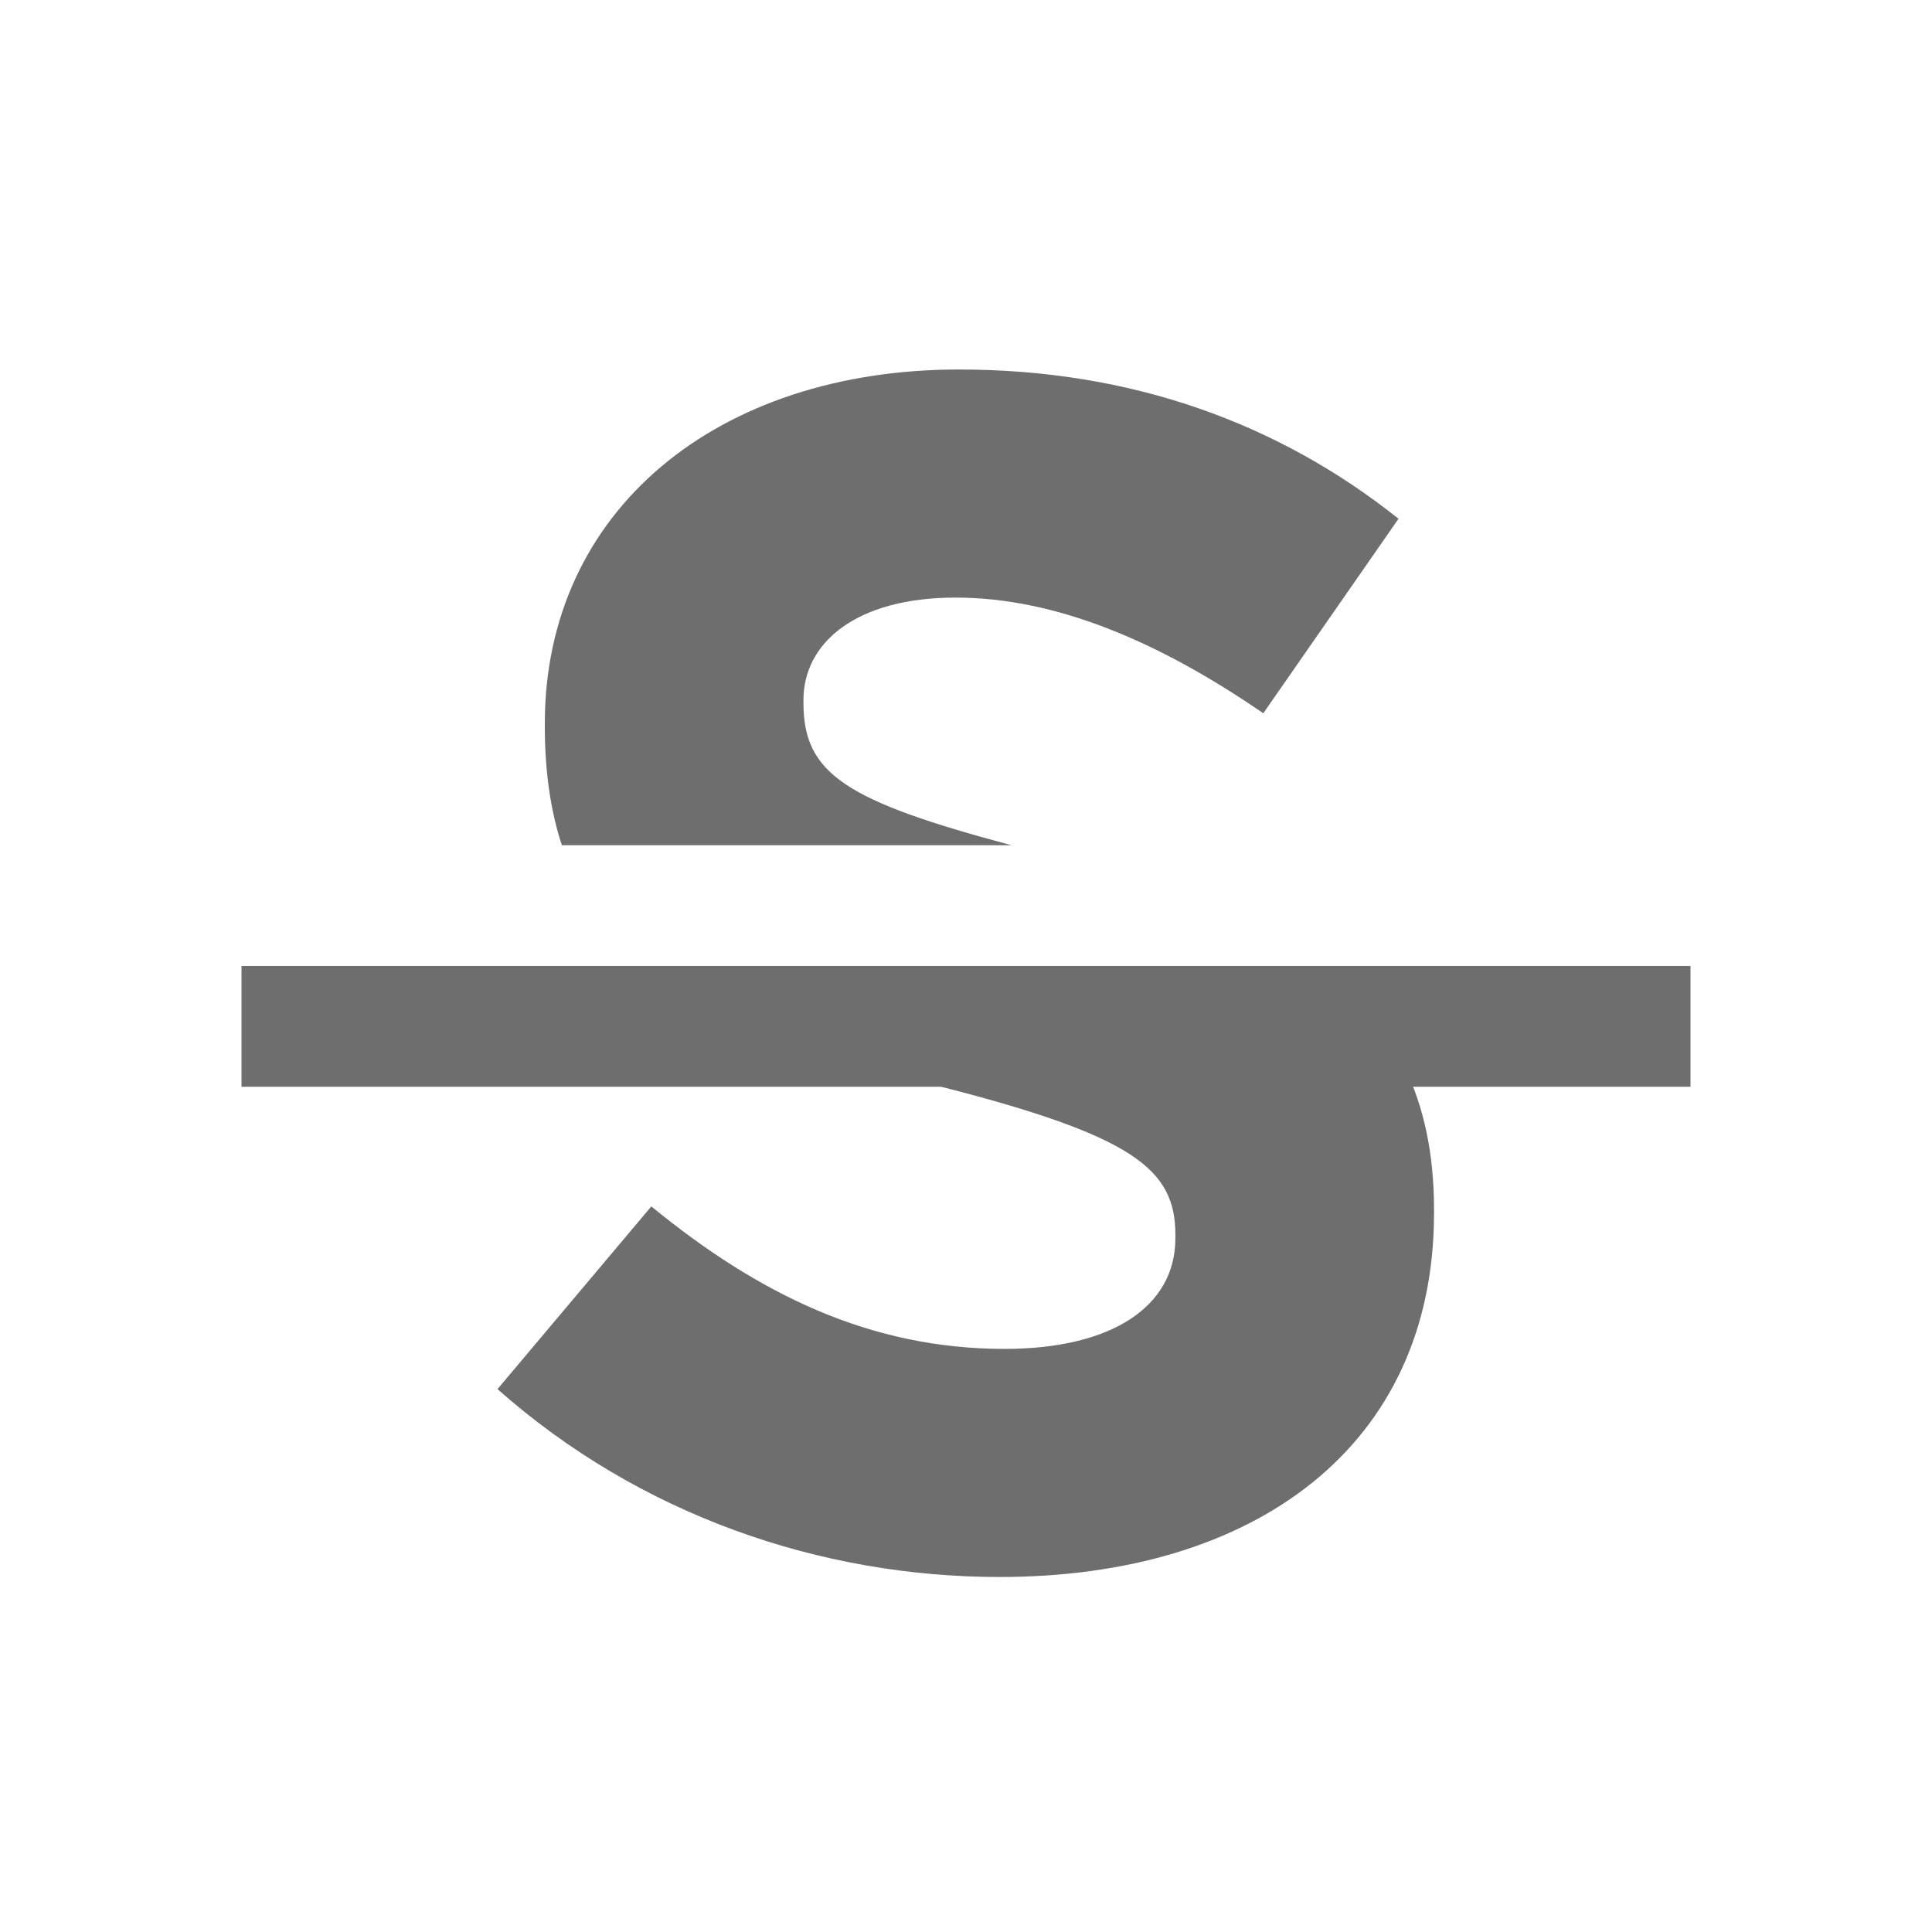
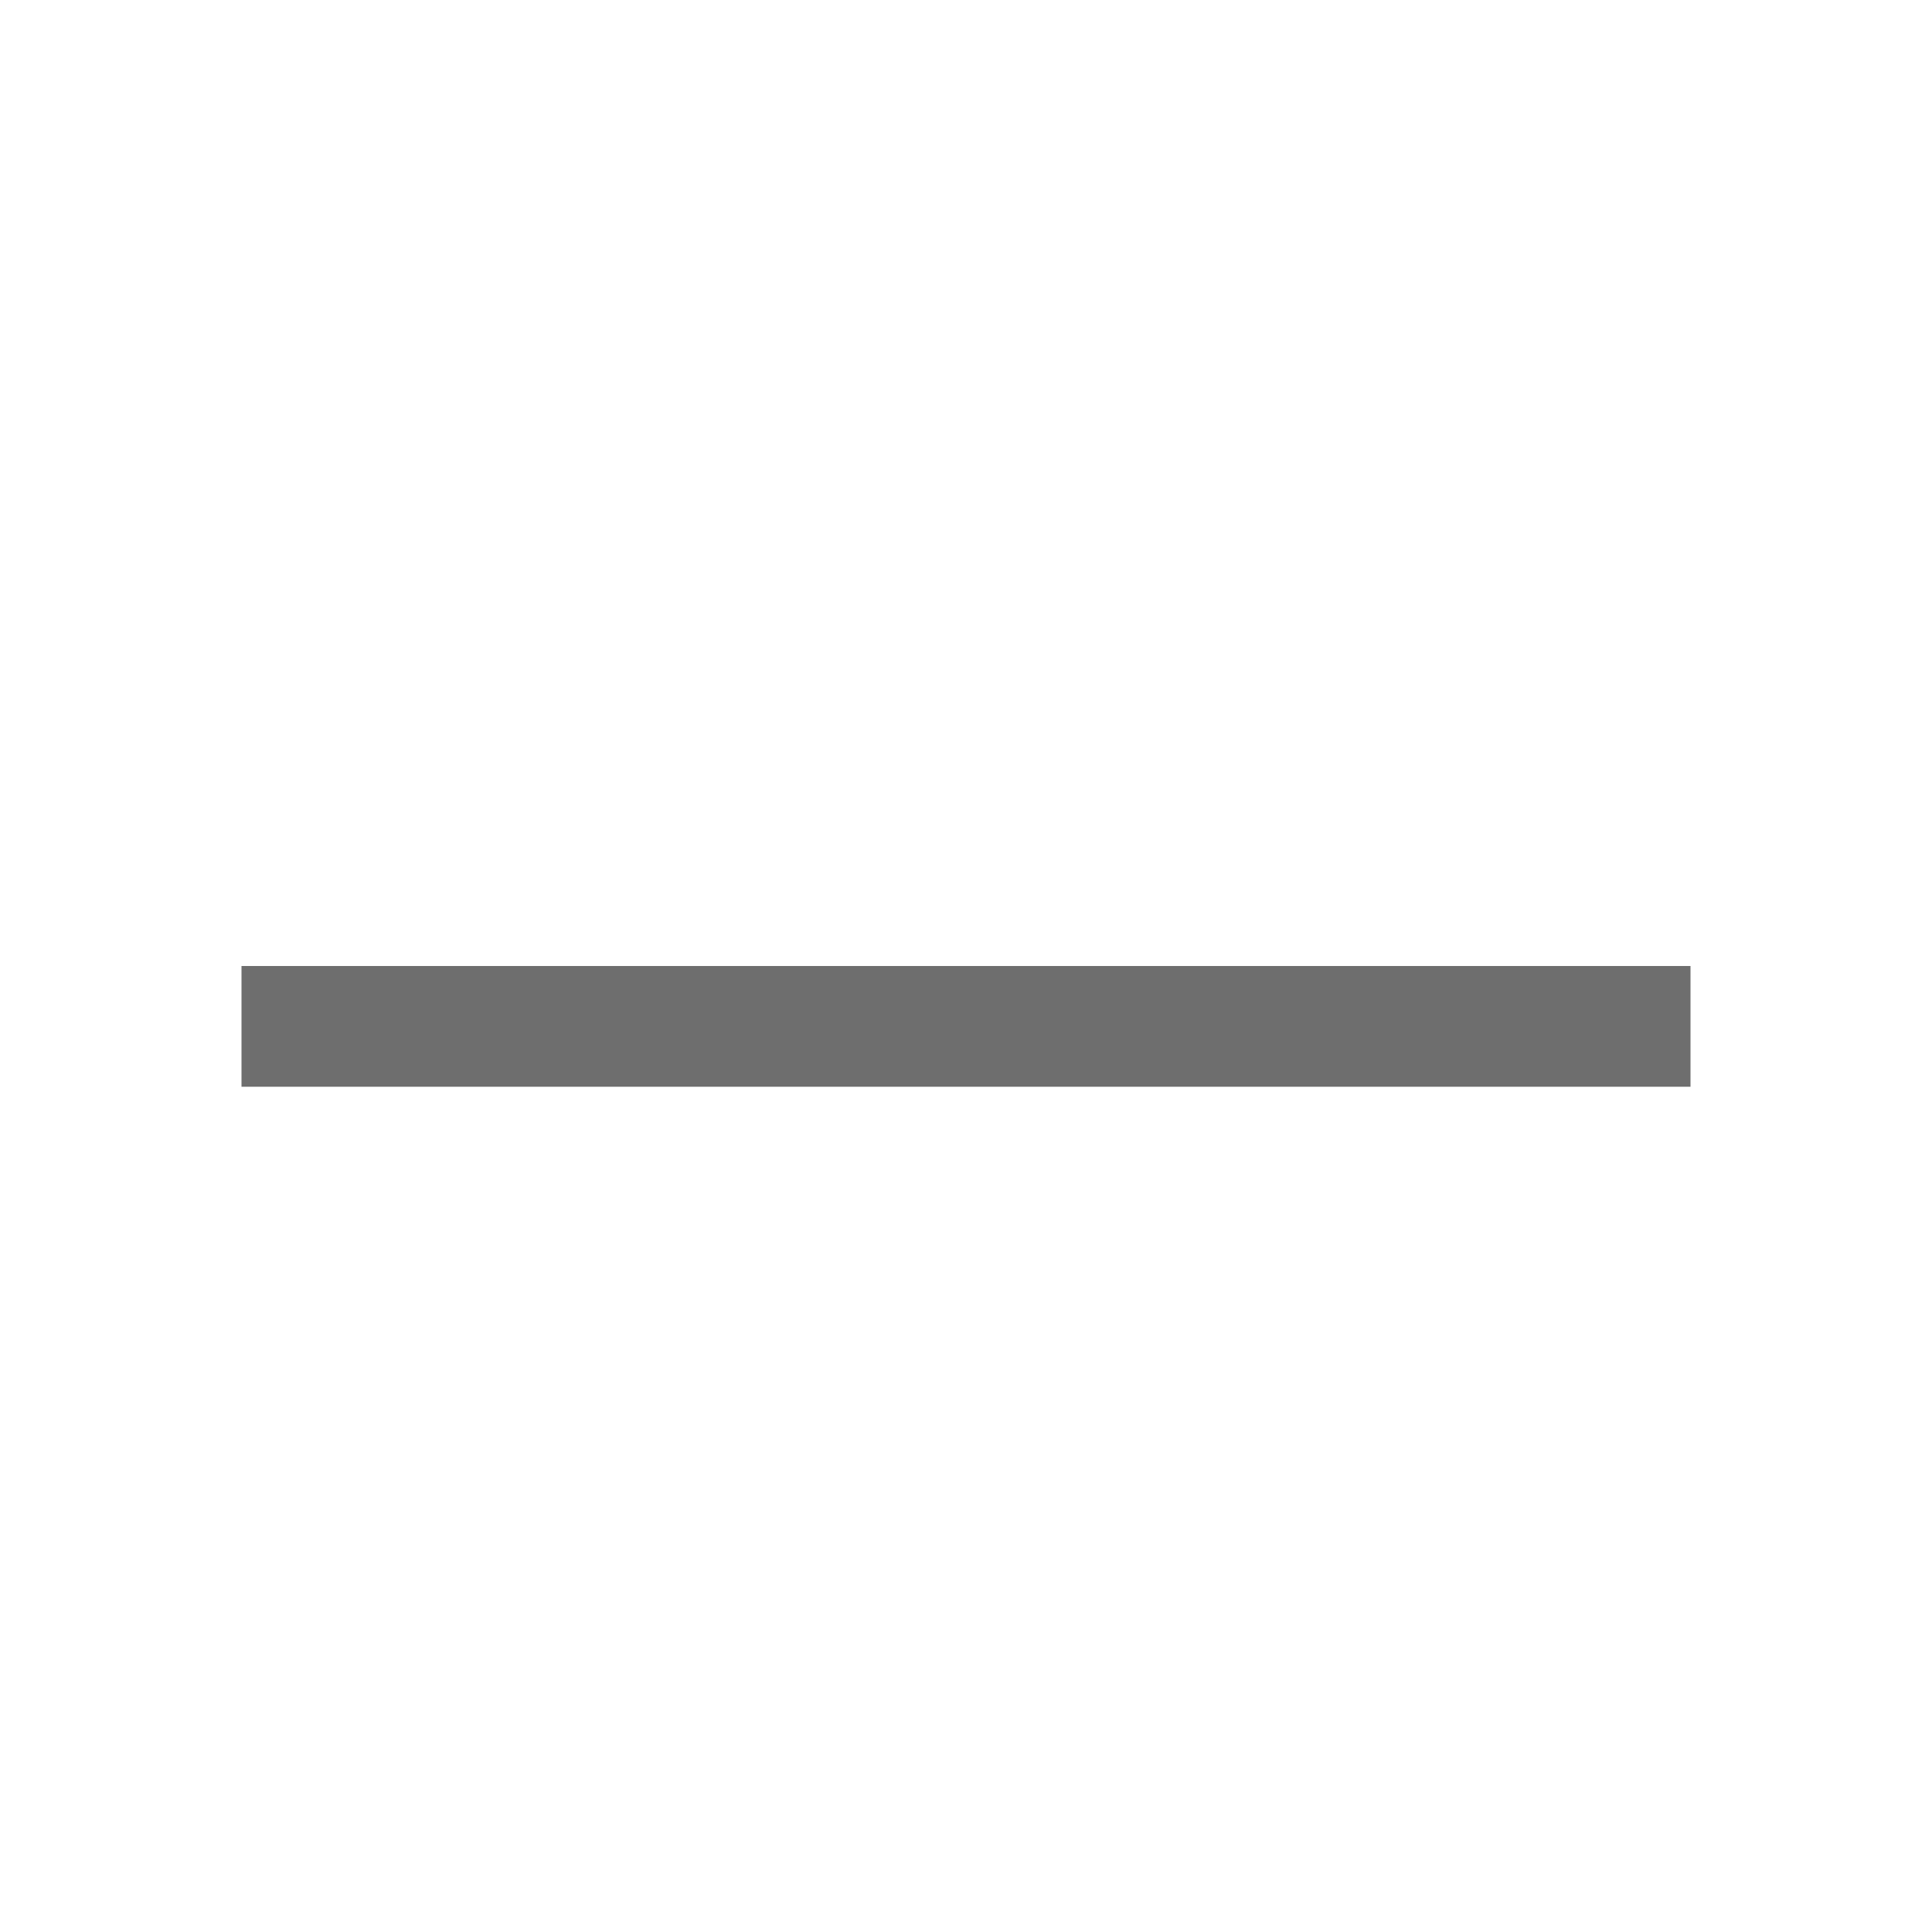
<svg xmlns="http://www.w3.org/2000/svg" width="16" height="16" viewBox="0 0 16 16" fill="none">
-   <path fill-rule="evenodd" clip-rule="evenodd" d="M11.876 10.046C11.876 11.977 10.392 13.06 8.278 13.06C6.794 13.06 5.296 12.546 4.12 11.504L5.394 9.991C6.276 10.713 7.2 11.171 8.32 11.171C9.202 11.171 9.734 10.824 9.734 10.254V10.227C9.734 9.685 9.398 9.407 7.76 8.991C6.743 8.733 5.911 8.464 5.344 8H10.921C11.544 8.466 11.876 9.096 11.876 10.018V10.046ZM4.653 7C4.561 6.719 4.512 6.395 4.512 6.018V5.991C4.512 4.227 5.94 3.06 7.942 3.06C9.37 3.06 10.588 3.504 11.582 4.296L10.462 5.907C9.594 5.31 8.74 4.949 7.914 4.949C7.088 4.949 6.654 5.324 6.654 5.796V5.824C6.654 6.41 7.008 6.634 8.377 7H4.653Z" fill="#6E6E6E" />
  <rect x="2" y="8" width="12" height="1" fill="#6E6E6E" />
</svg>